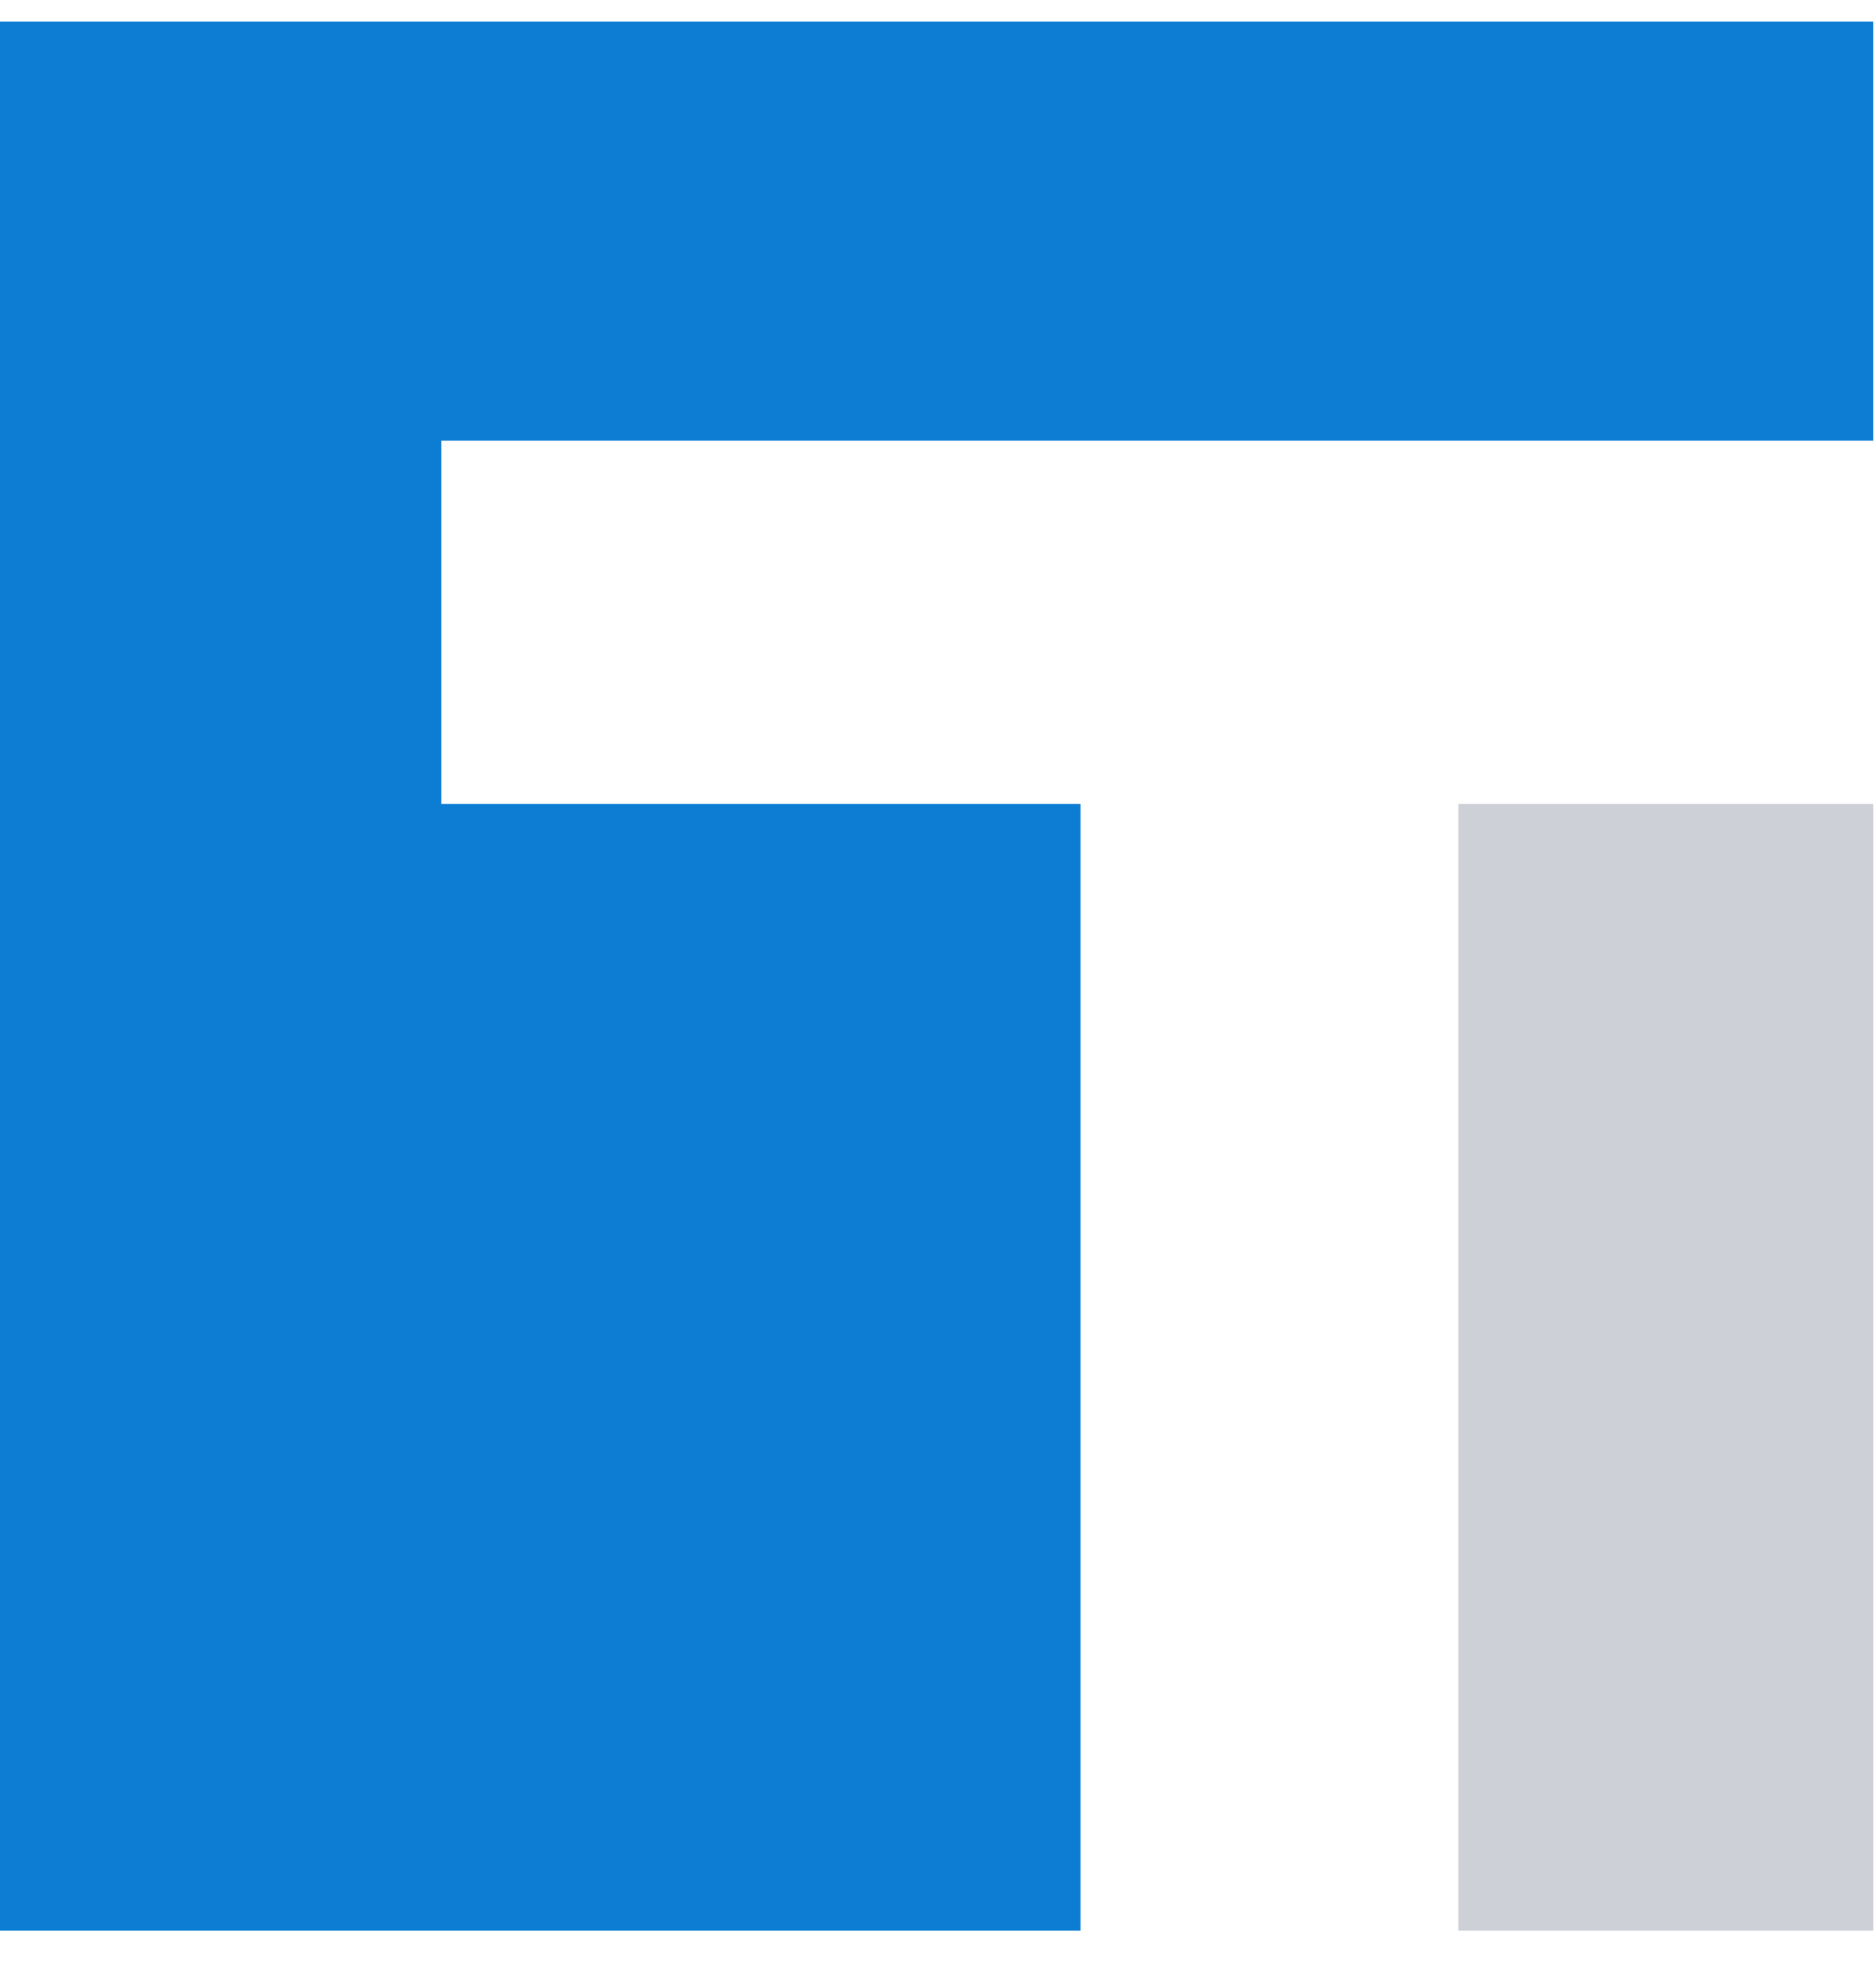
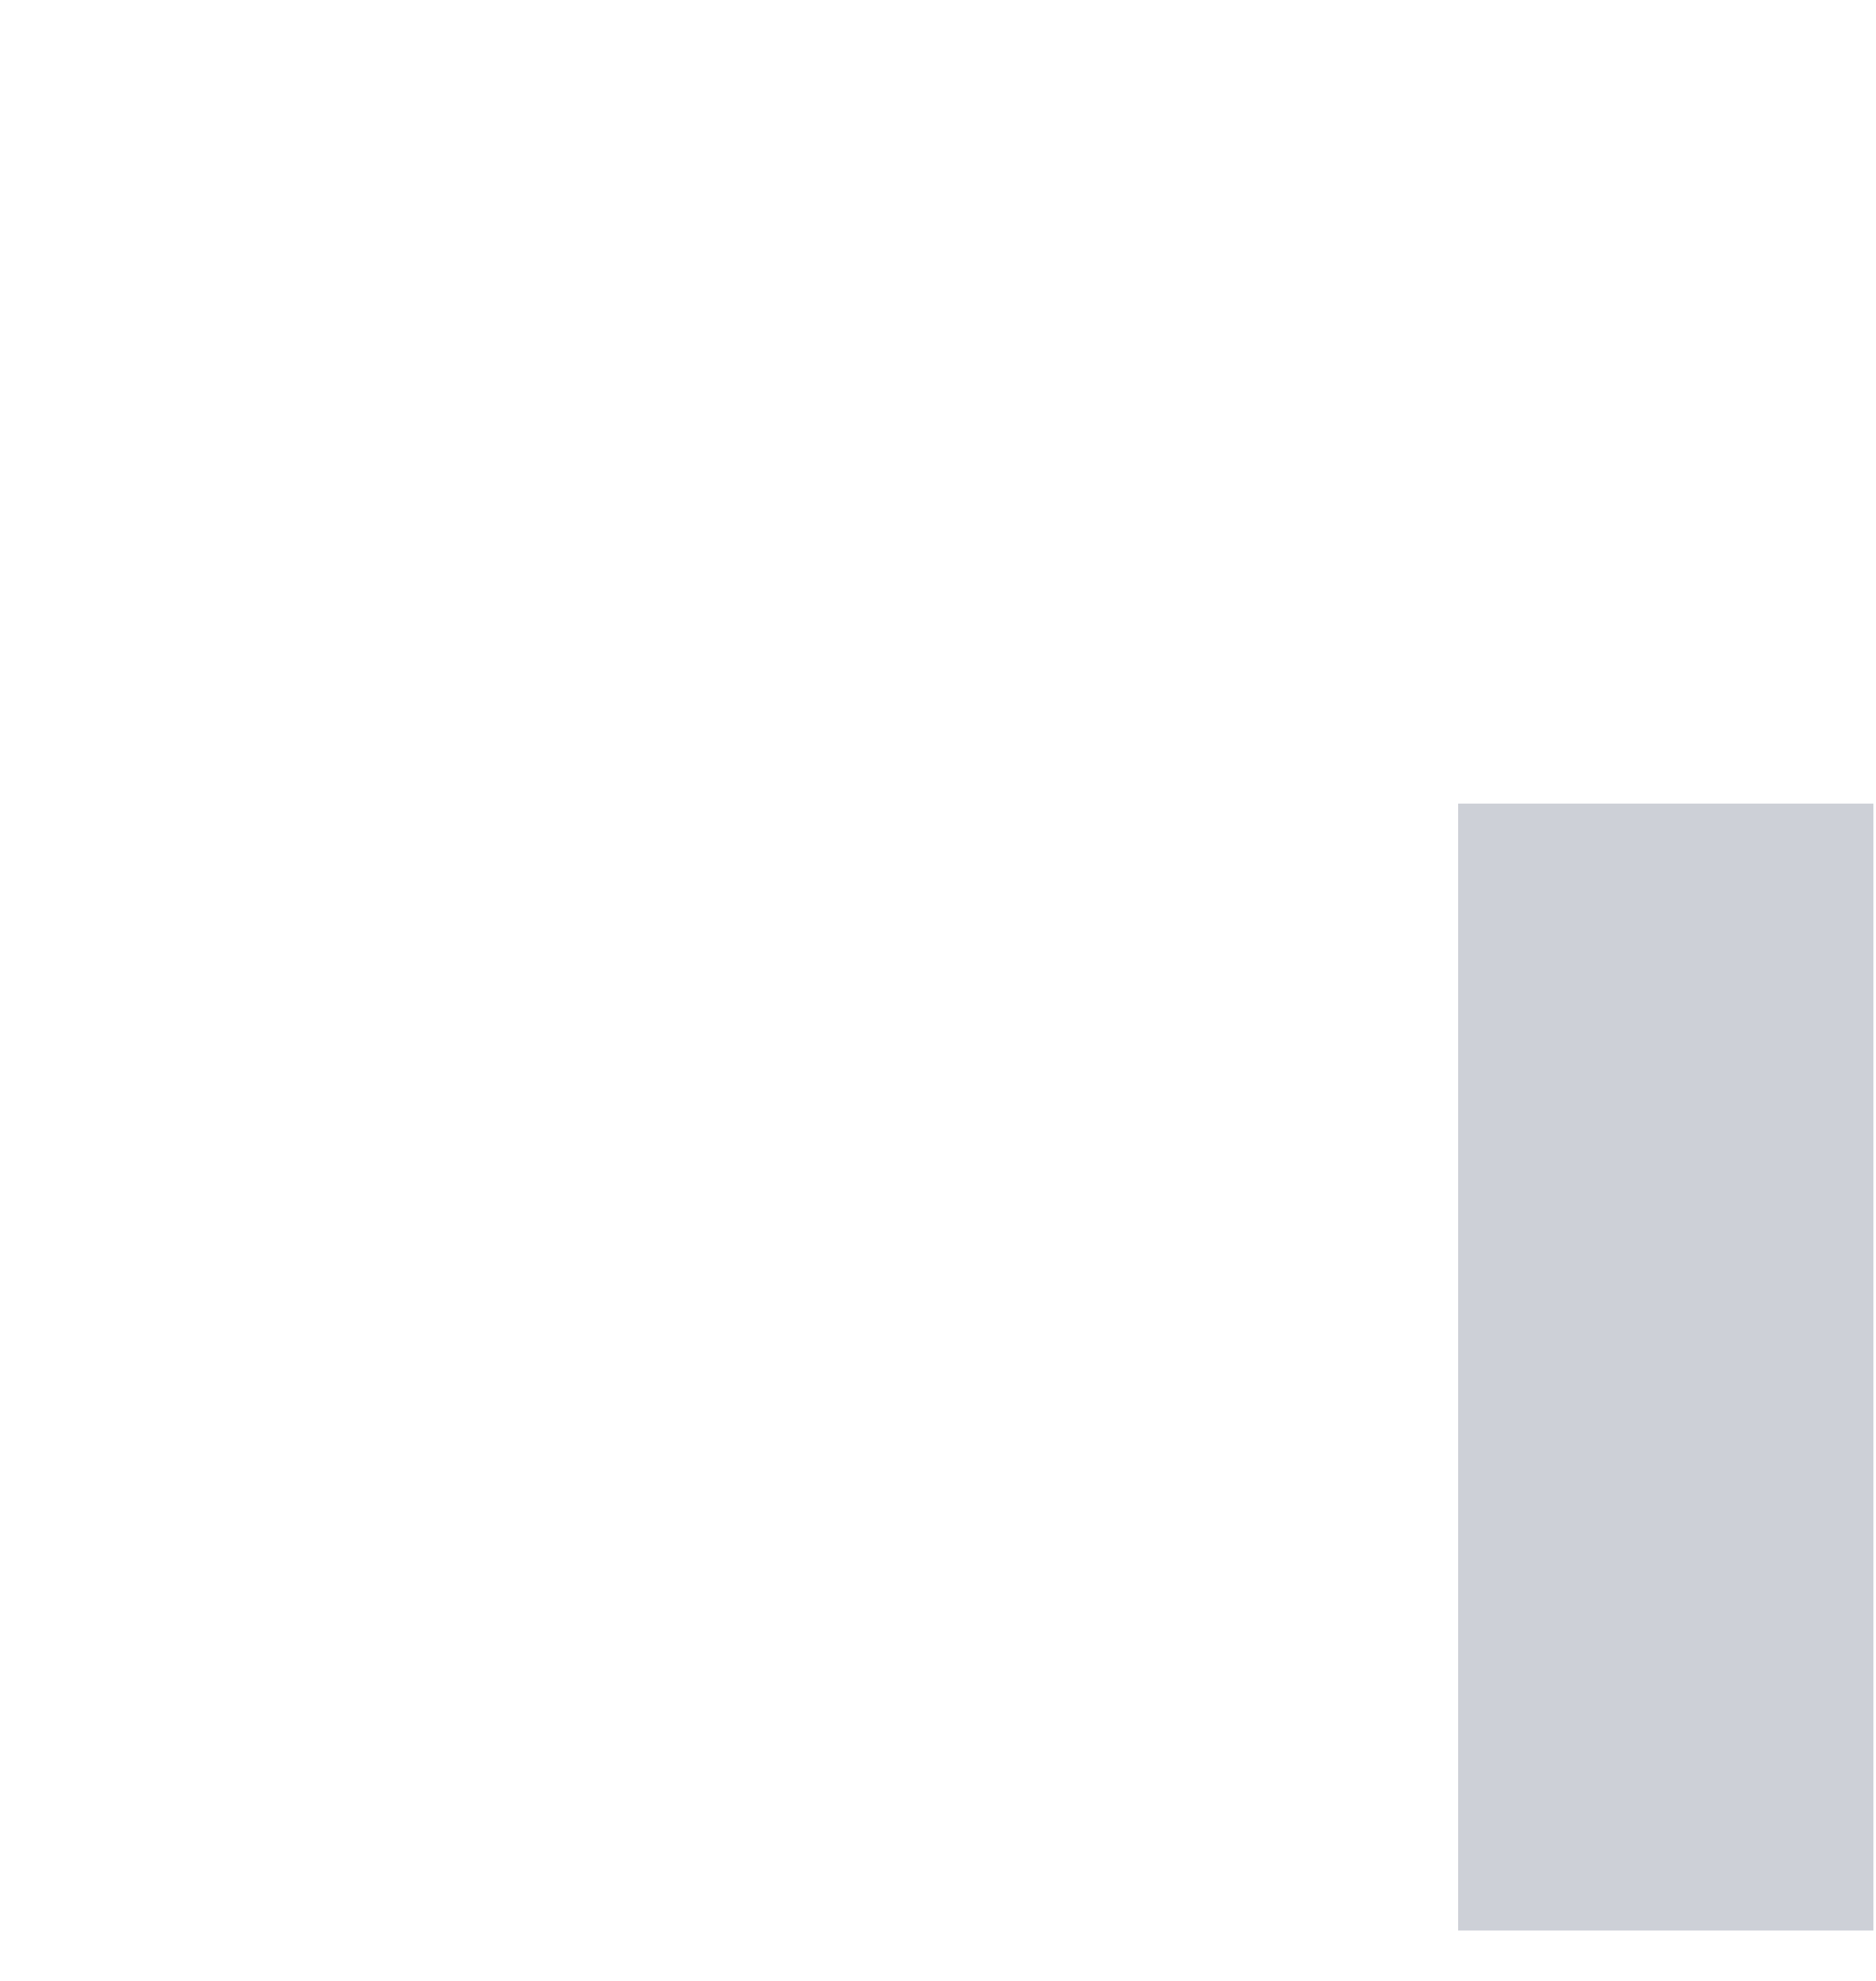
<svg xmlns="http://www.w3.org/2000/svg" width="36" height="38" fill="none">
  <path d="M35.946 15.423h-7.96v21.613h7.96V15.423Z" fill="#CDD0D7" />
-   <path d="M0 .414v36.622h20.734V15.423H8.47v-6.97h27.476V.415H0Z" fill="#0D7DD4" />
</svg>